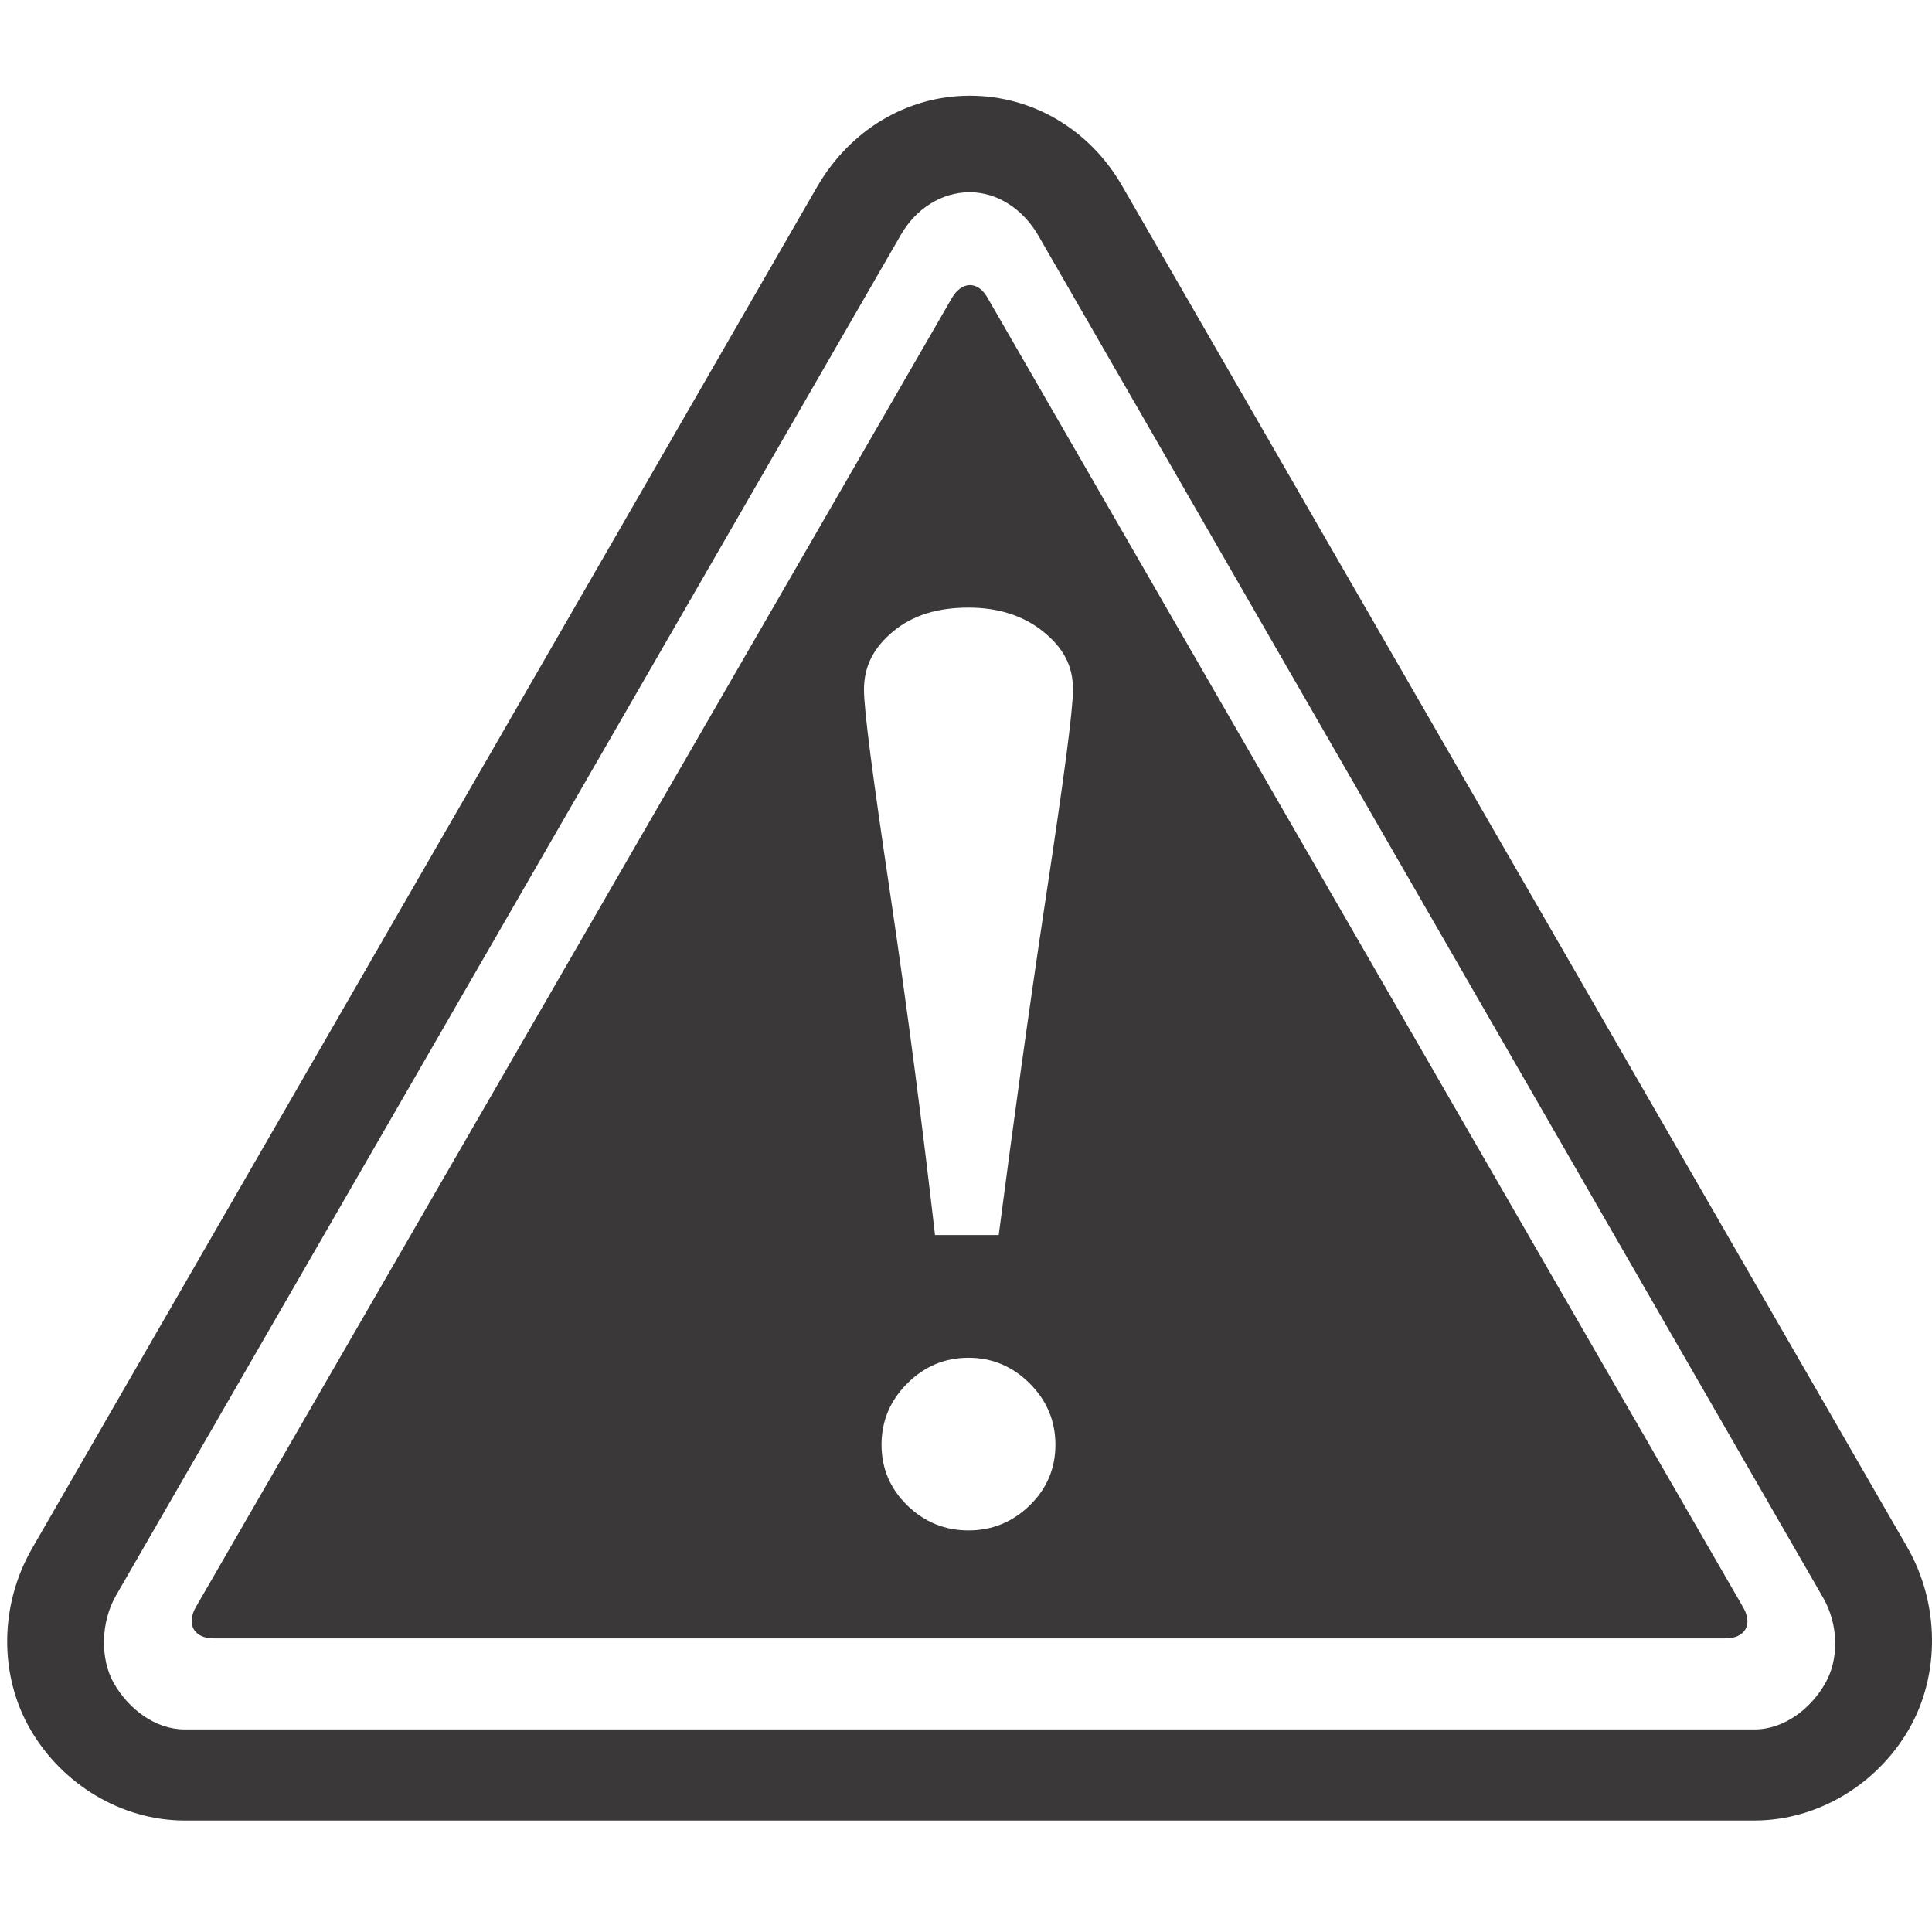
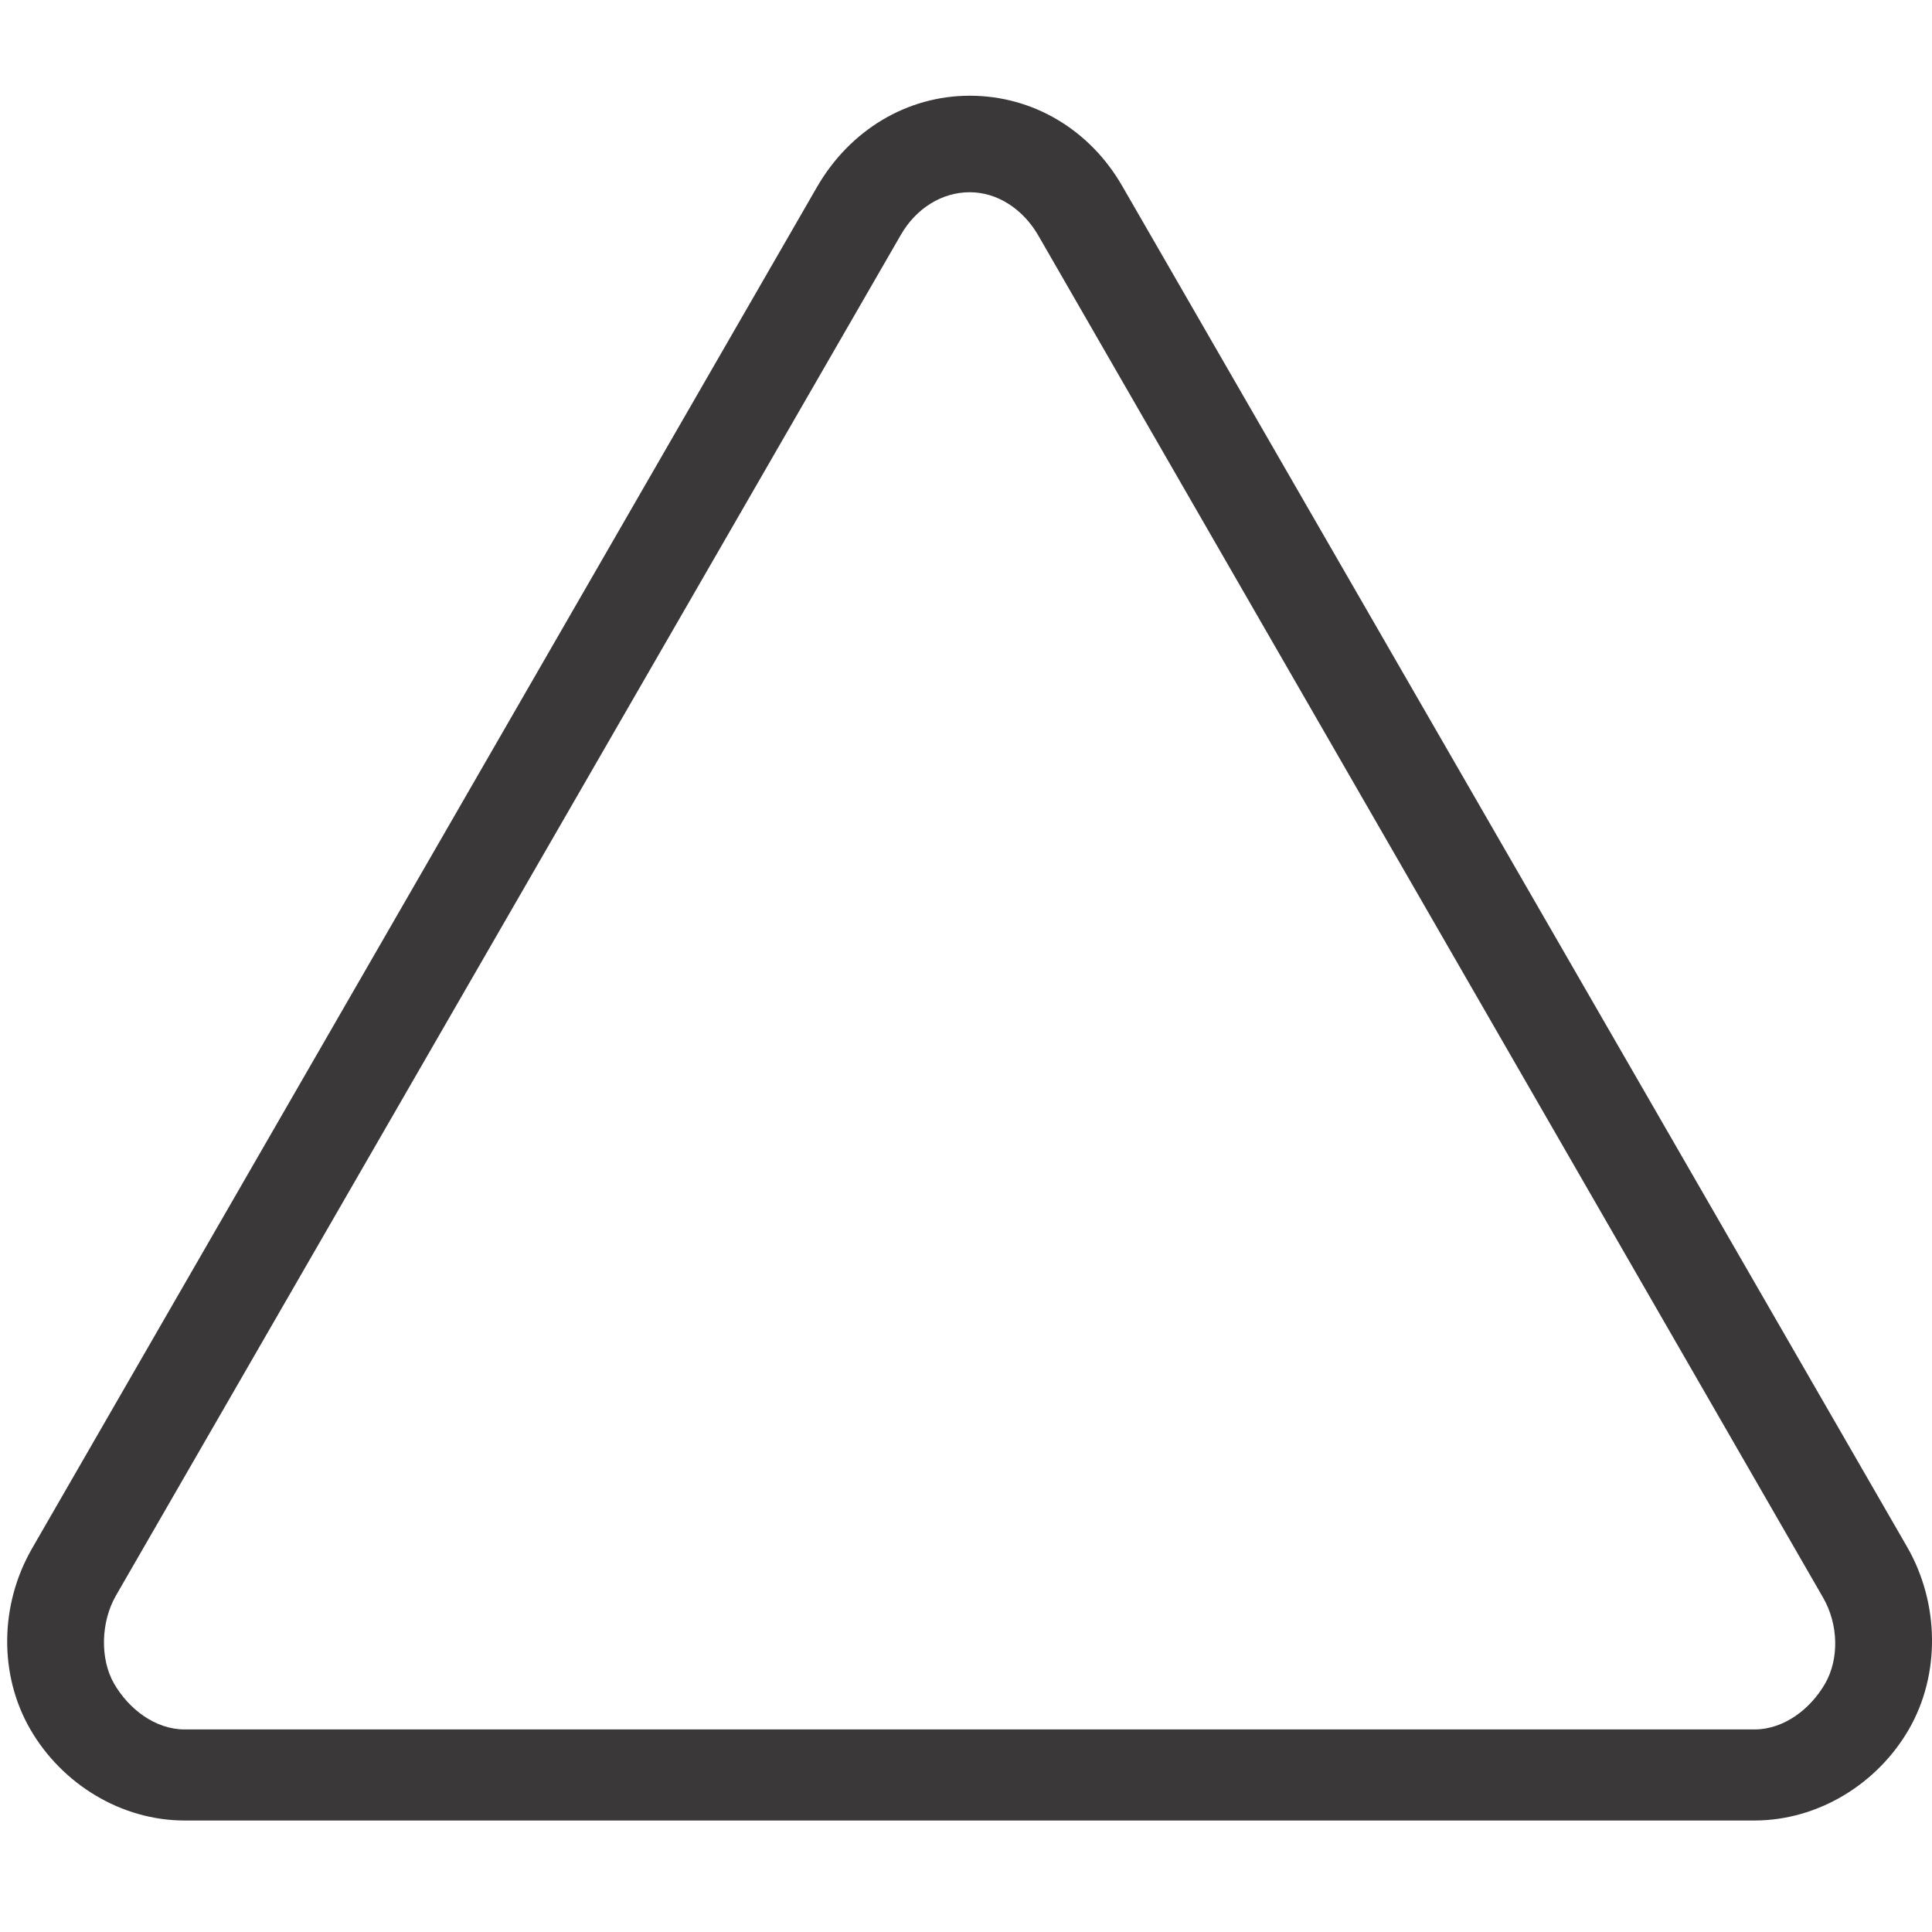
<svg xmlns="http://www.w3.org/2000/svg" version="1.1" id="Layer_1" x="0px" y="0px" width="150px" height="150px" viewBox="0 0 150 150" enable-background="new 0 0 150 150" xml:space="preserve">
-   <path fill="#3A3838" d="M14.34,141.344c-4.939,0-9.535-2.835-11.991-7.086c-2.439-4.219-2.383-9.658,0.14-14.038L63.427,14.527  c2.555-4.429,6.99-7.095,11.868-7.095c4.874,0,9.296,2.609,11.83,7.002l60.933,105.651c2.536,4.396,2.594,9.944,0.147,14.178  c-2.453,4.247-7.049,7.08-11.996,7.08H14.34z M75.295,14.925c-2.158,0-4.159,1.237-5.355,3.31L9.003,123.878  c-1.188,2.061-1.244,4.94-0.146,6.84c1.136,1.964,3.187,3.556,5.483,3.556h121.869c2.303,0,4.355-1.589,5.488-3.552  c1.104-1.914,1.047-4.603-0.151-6.679L80.612,18.282C79.438,16.247,77.447,14.925,75.295,14.925z" />
-   <path fill="#3A3838" d="M135.35,124.814L76.652,23.087c-0.758-1.311-1.997-1.249-2.754,0.063L15.199,124.785  c-0.755,1.311-0.134,2.417,1.378,2.417h117.398C135.487,127.202,136.106,126.127,135.35,124.814z M79.949,116.874  c-1.33,1.298-2.916,1.947-4.756,1.947s-3.424-0.649-4.756-1.947c-1.329-1.297-1.995-2.867-1.995-4.706  c0-1.838,0.665-3.425,1.995-4.754c1.332-1.33,2.916-1.997,4.756-1.997s3.426,0.666,4.756,1.997c1.33,1.329,1.994,2.916,1.994,4.754  C81.943,114.007,81.279,115.577,79.949,116.874z M81.216,69.576c-1.395,9.214-2.621,18.231-3.676,26.312h-4.946  c-0.927-8.081-2.082-17.098-3.452-26.312c-1.374-9.213-2.063-14.42-2.063-16.032c0-1.837,0.762-3.28,2.283-4.536  c1.522-1.257,3.465-1.833,5.831-1.833c2.367,0,4.31,0.646,5.833,1.887c1.52,1.24,2.28,2.602,2.28,4.469  C83.307,55.143,82.61,60.362,81.216,69.576z" />
+   <path fill="#3A3838" d="M14.34,141.344c-4.939,0-9.535-2.835-11.991-7.086c-2.439-4.219-2.383-9.658,0.14-14.038L63.427,14.527  c2.555-4.429,6.99-7.095,11.868-7.095c4.874,0,9.296,2.609,11.83,7.002l60.933,105.651c2.536,4.396,2.594,9.944,0.147,14.178  c-2.453,4.247-7.049,7.08-11.996,7.08z M75.295,14.925c-2.158,0-4.159,1.237-5.355,3.31L9.003,123.878  c-1.188,2.061-1.244,4.94-0.146,6.84c1.136,1.964,3.187,3.556,5.483,3.556h121.869c2.303,0,4.355-1.589,5.488-3.552  c1.104-1.914,1.047-4.603-0.151-6.679L80.612,18.282C79.438,16.247,77.447,14.925,75.295,14.925z" />
</svg>